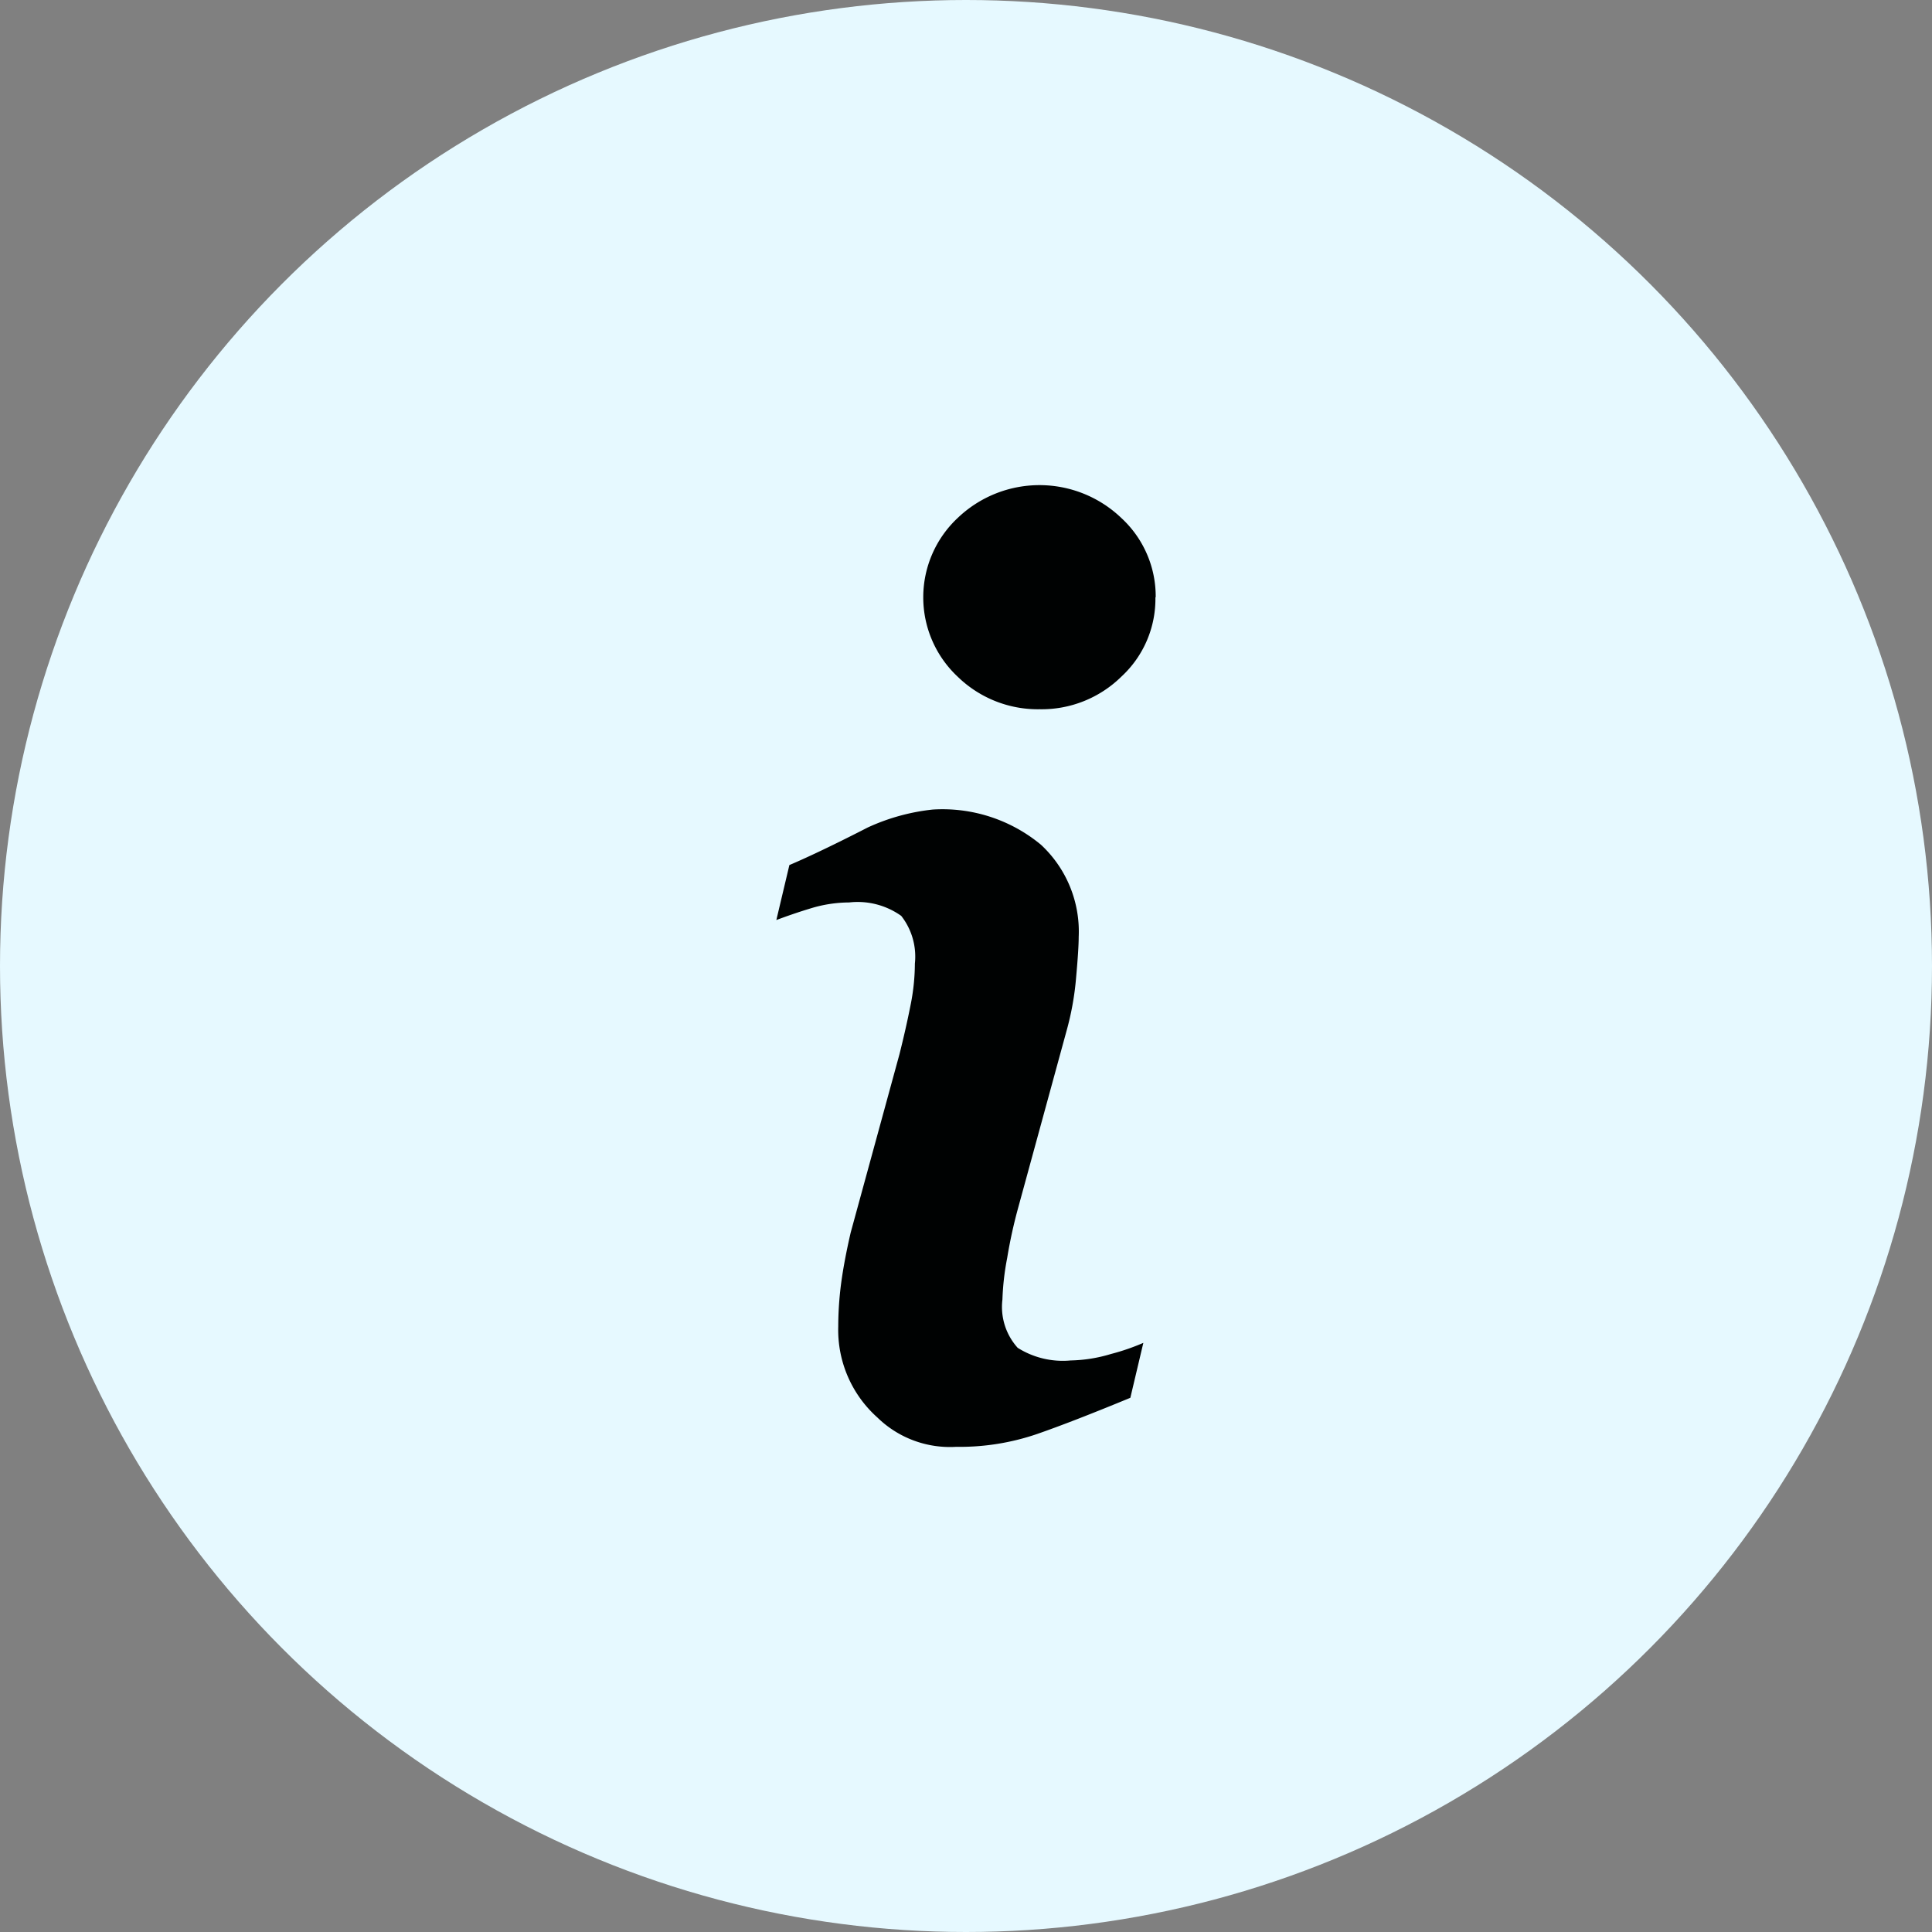
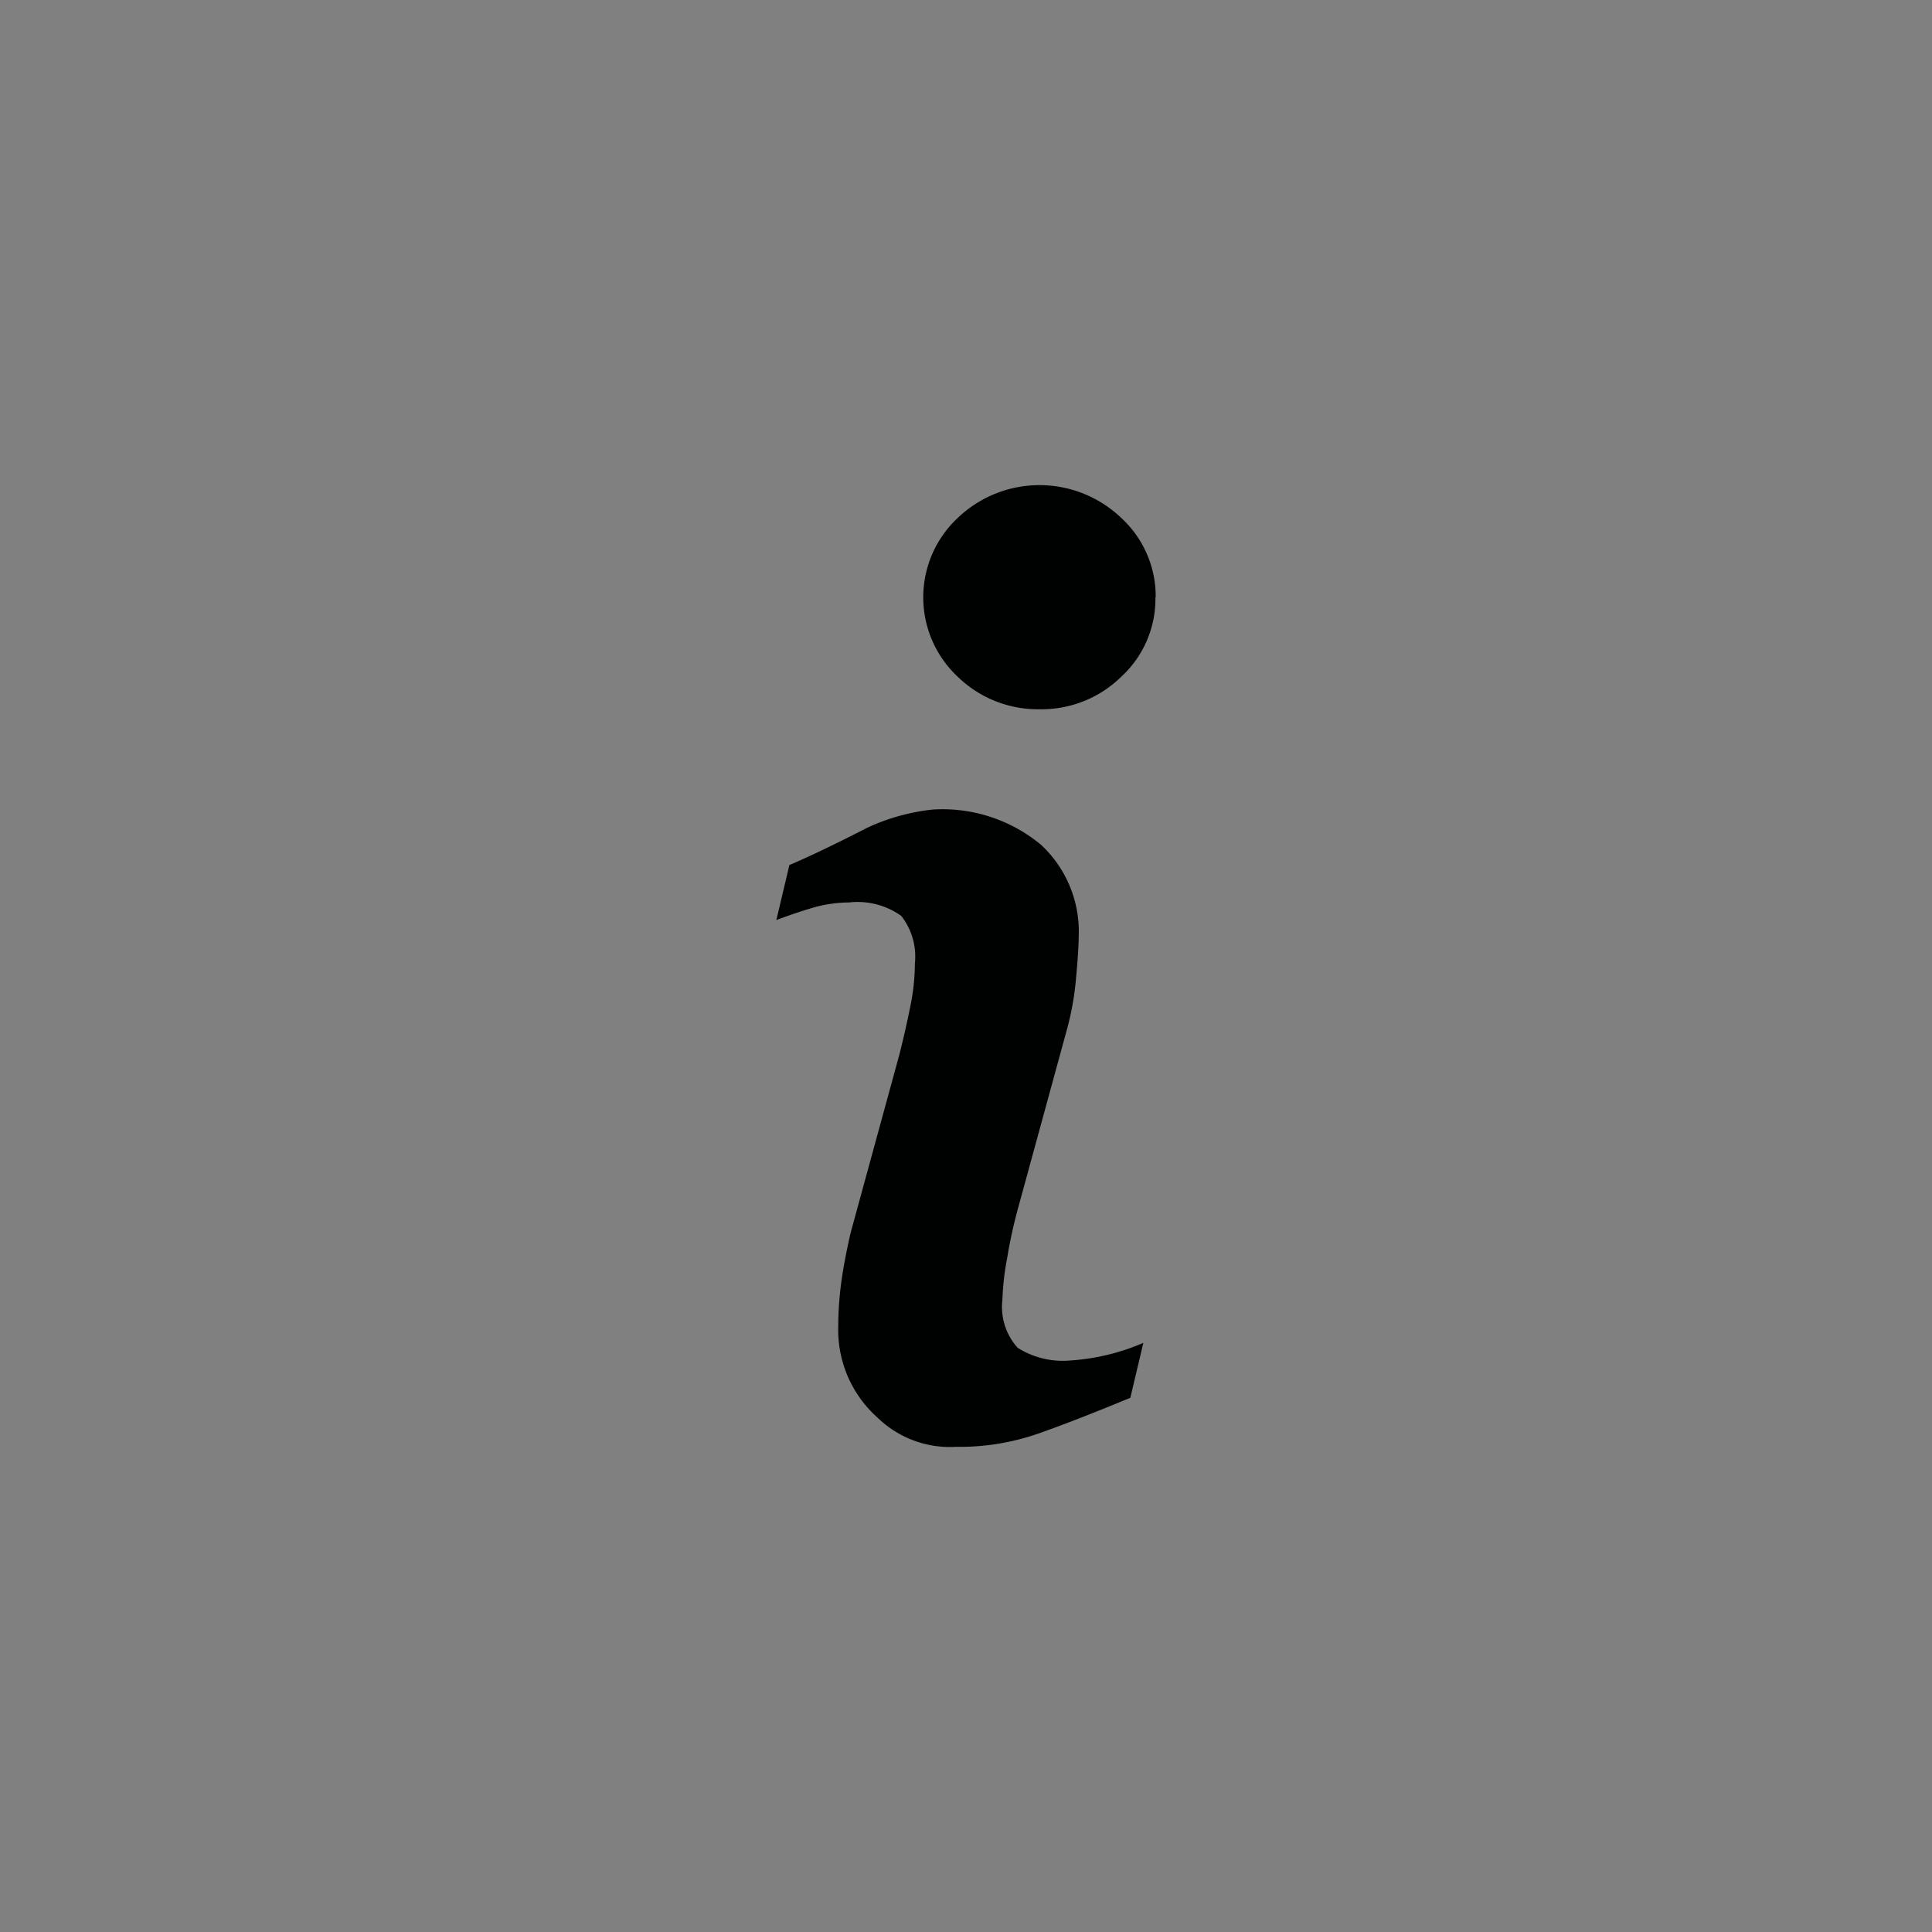
<svg xmlns="http://www.w3.org/2000/svg" viewBox="0 0 48 48">
  <rect x="0" y="0" width="48" height="48" fill="#808080" stroke="none" />
  <defs>
    <style>.cls-1{fill:#e6f9ff;}.cls-2{fill:#000202;}</style>
  </defs>
  <g id="Layered_Icons">
    <g id="info">
-       <circle id="circle-background" class="cls-1" cx="24" cy="24" r="24" />
-       <path id="info-2" data-name="info" class="cls-2" d="M28.406,33.363l-.323,1.365q-1.453.6-2.319.9a5.924,5.924,0,0,1-2.01.318,2.579,2.579,0,0,1-1.957-.73,2.916,2.916,0,0,1-.971-2.257,8.352,8.352,0,0,1,.073-1.084q.075-.555.236-1.252l1.212-4.431q.16-.636.273-1.207a5.32,5.32,0,0,0,.11-1.045,1.641,1.641,0,0,0-.339-1.185,1.868,1.868,0,0,0-1.294-.334,3.3,3.3,0,0,0-.962.149c-.33.1-.611.2-.847.288l.324-1.366c.793-.335,1.942-.931,1.942-.931a5.155,5.155,0,0,1,1.62-.448,3.832,3.832,0,0,1,2.688.874,2.943,2.943,0,0,1,.938,2.29c0,.192-.021.531-.065,1.017a7.121,7.121,0,0,1-.242,1.336L25.287,30.04a12,12,0,0,0-.264,1.215,6.5,6.5,0,0,0-.118,1.031,1.516,1.516,0,0,0,.379,1.2A2.1,2.1,0,0,0,26.6,33.8a3.677,3.677,0,0,0,1-.16A5.461,5.461,0,0,0,28.406,33.363Zm.3-18.52a2.627,2.627,0,0,1-.844,1.966,2.825,2.825,0,0,1-2.03.812,2.854,2.854,0,0,1-2.042-.812,2.7,2.7,0,0,1,0-3.937,2.94,2.94,0,0,1,4.072,0,2.648,2.648,0,0,1,.851,1.964Z" />
+       <path id="info-2" data-name="info" class="cls-2" d="M28.406,33.363l-.323,1.365q-1.453.6-2.319.9a5.924,5.924,0,0,1-2.01.318,2.579,2.579,0,0,1-1.957-.73,2.916,2.916,0,0,1-.971-2.257,8.352,8.352,0,0,1,.073-1.084q.075-.555.236-1.252l1.212-4.431q.16-.636.273-1.207a5.32,5.32,0,0,0,.11-1.045,1.641,1.641,0,0,0-.339-1.185,1.868,1.868,0,0,0-1.294-.334,3.3,3.3,0,0,0-.962.149c-.33.1-.611.2-.847.288l.324-1.366c.793-.335,1.942-.931,1.942-.931a5.155,5.155,0,0,1,1.62-.448,3.832,3.832,0,0,1,2.688.874,2.943,2.943,0,0,1,.938,2.29c0,.192-.021.531-.065,1.017a7.121,7.121,0,0,1-.242,1.336L25.287,30.04a12,12,0,0,0-.264,1.215,6.5,6.5,0,0,0-.118,1.031,1.516,1.516,0,0,0,.379,1.2A2.1,2.1,0,0,0,26.6,33.8A5.461,5.461,0,0,0,28.406,33.363Zm.3-18.52a2.627,2.627,0,0,1-.844,1.966,2.825,2.825,0,0,1-2.03.812,2.854,2.854,0,0,1-2.042-.812,2.7,2.7,0,0,1,0-3.937,2.94,2.94,0,0,1,4.072,0,2.648,2.648,0,0,1,.851,1.964Z" />
    </g>
  </g>
</svg>